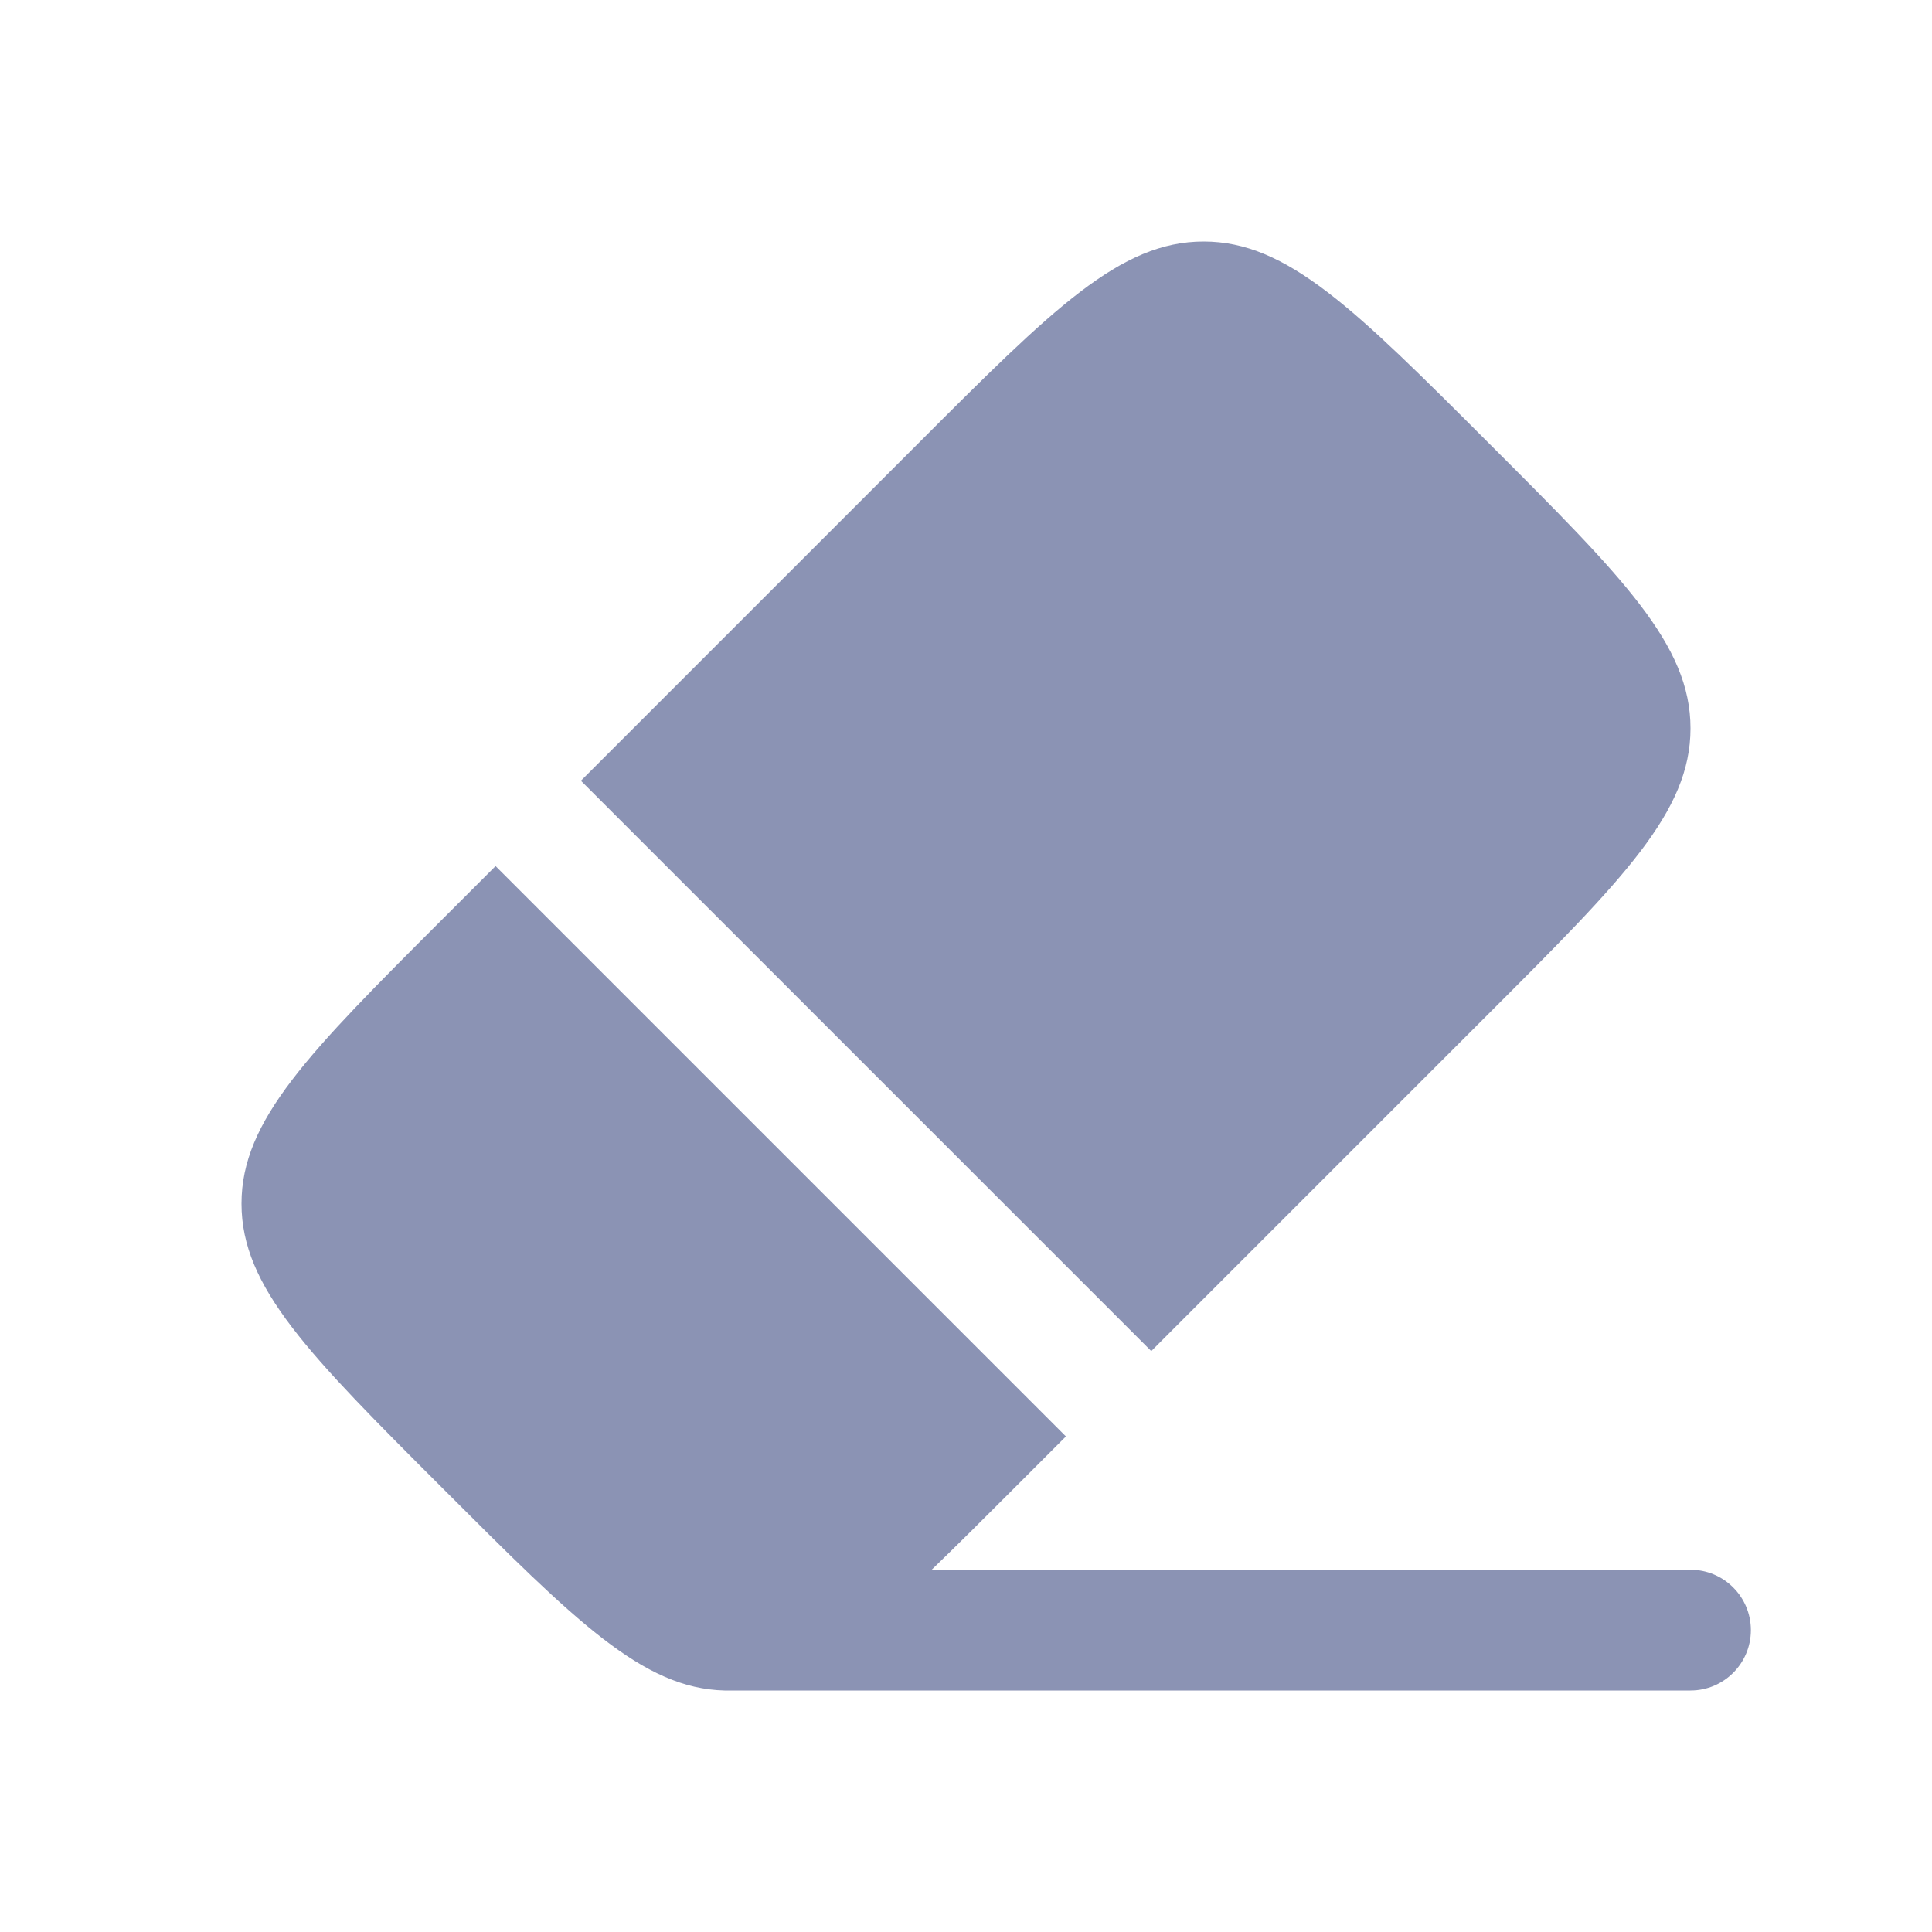
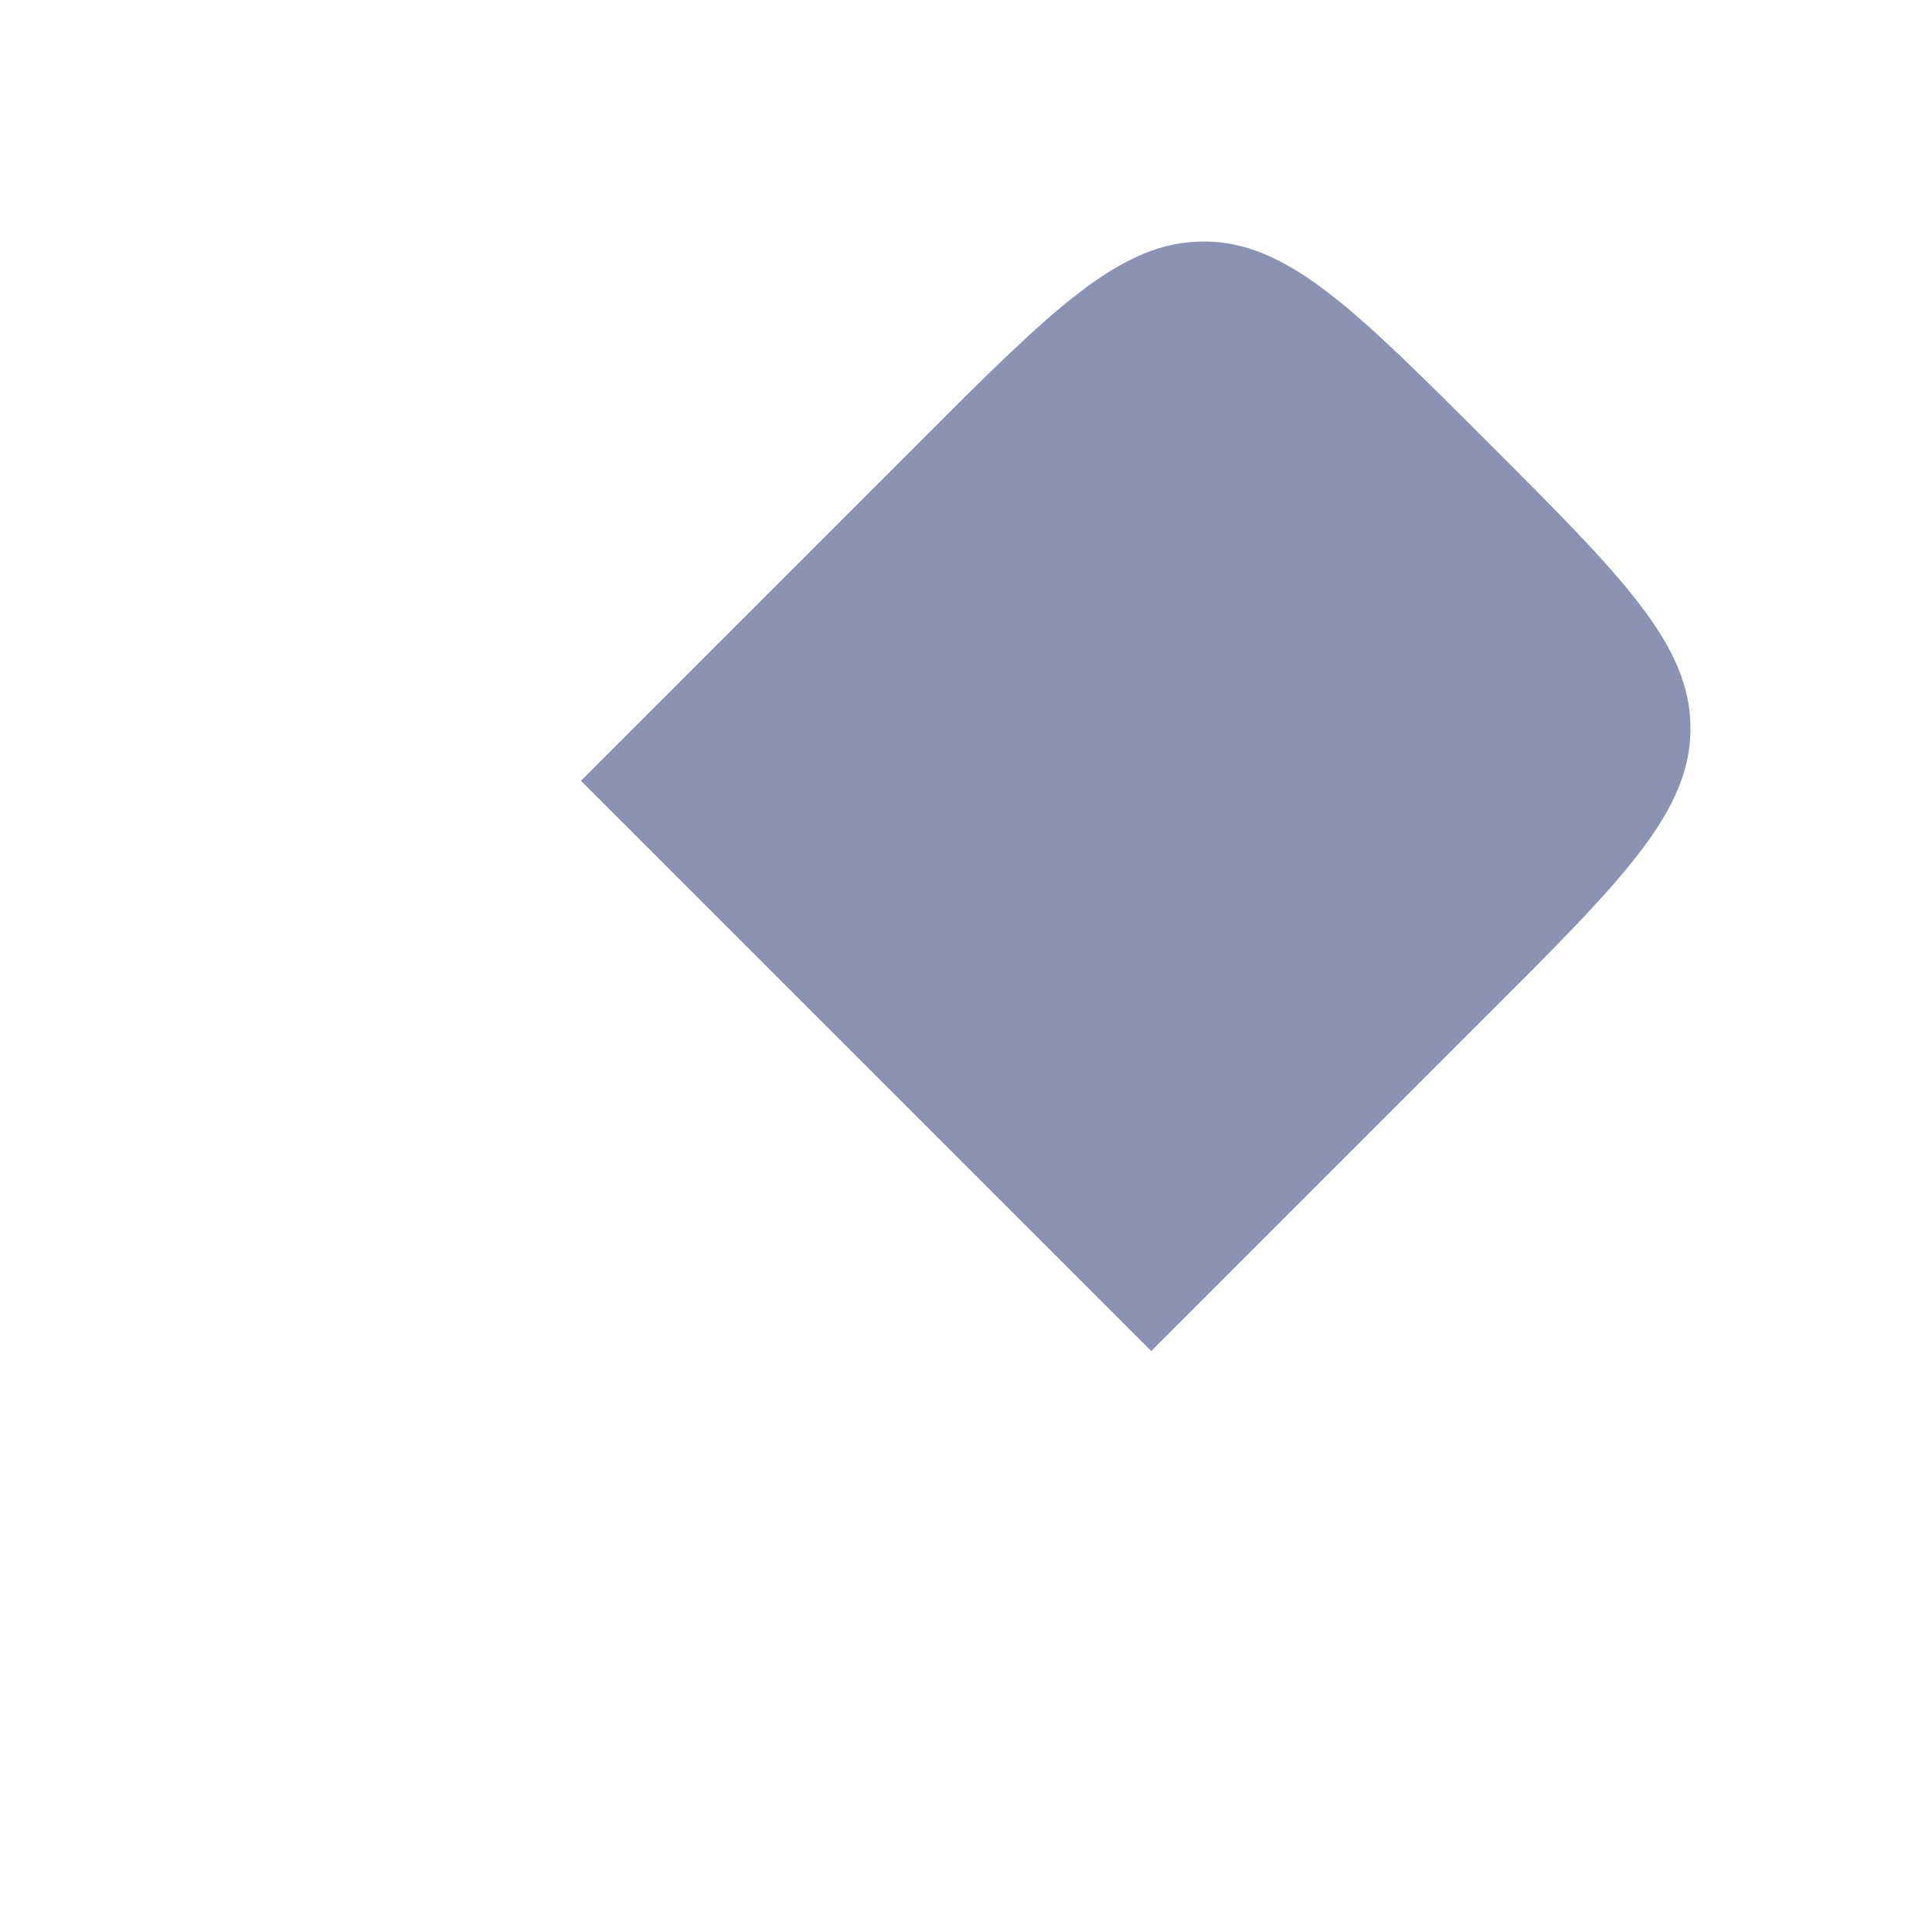
<svg xmlns="http://www.w3.org/2000/svg" width="28" height="28" viewBox="0 0 28 28" fill="none">
  <path d="M13.311 6.423C15.259 4.474 16.234 3.5 17.444 3.5C18.655 3.5 19.629 4.474 21.577 6.423C23.526 8.371 24.5 9.345 24.5 10.556C24.5 11.766 23.526 12.741 21.577 14.689L16.685 19.581L8.419 11.315L13.311 6.423Z" fill="#8B93B4" />
-   <path d="M7.182 12.552L15.448 20.818L14.689 21.577C14.248 22.018 13.857 22.409 13.502 22.75H24.5C24.983 22.75 25.375 23.142 25.375 23.625C25.375 24.108 24.983 24.5 24.5 24.5H10.5C9.315 24.471 8.341 23.496 6.423 21.577C4.474 19.629 3.5 18.655 3.5 17.444C3.5 16.234 4.474 15.259 6.423 13.311L7.182 12.552Z" fill="#8B93B4" />
</svg>